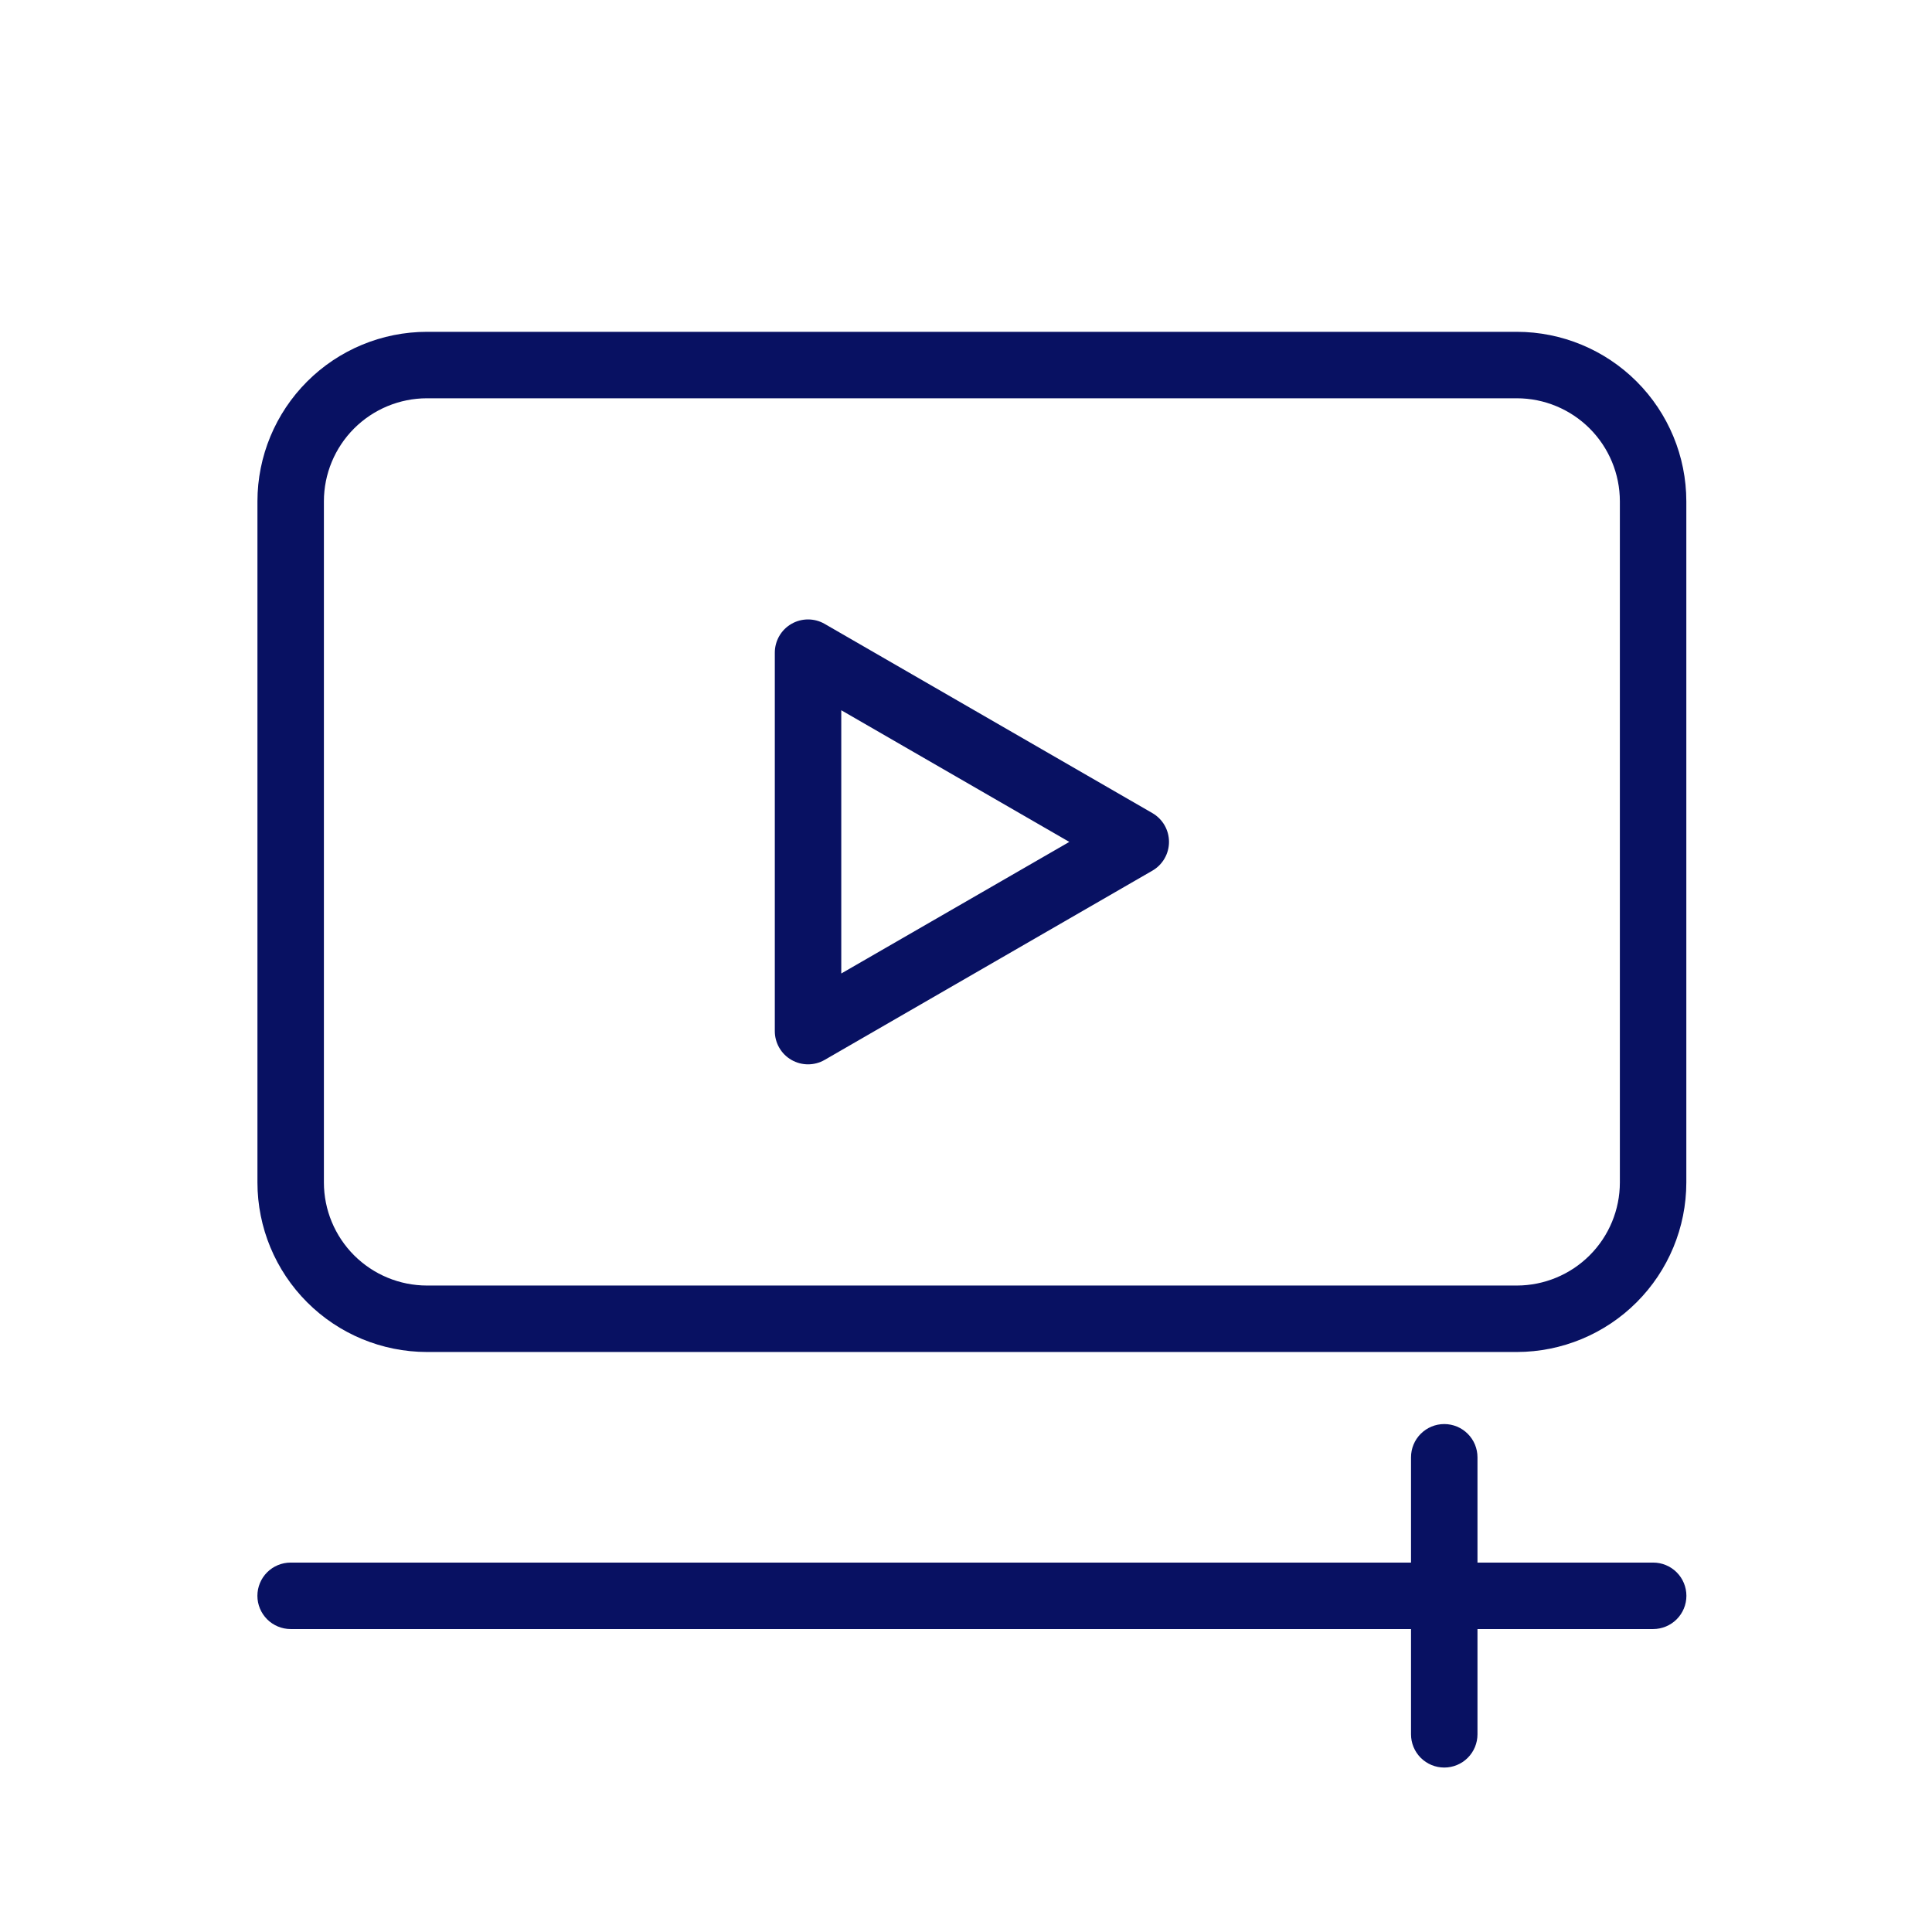
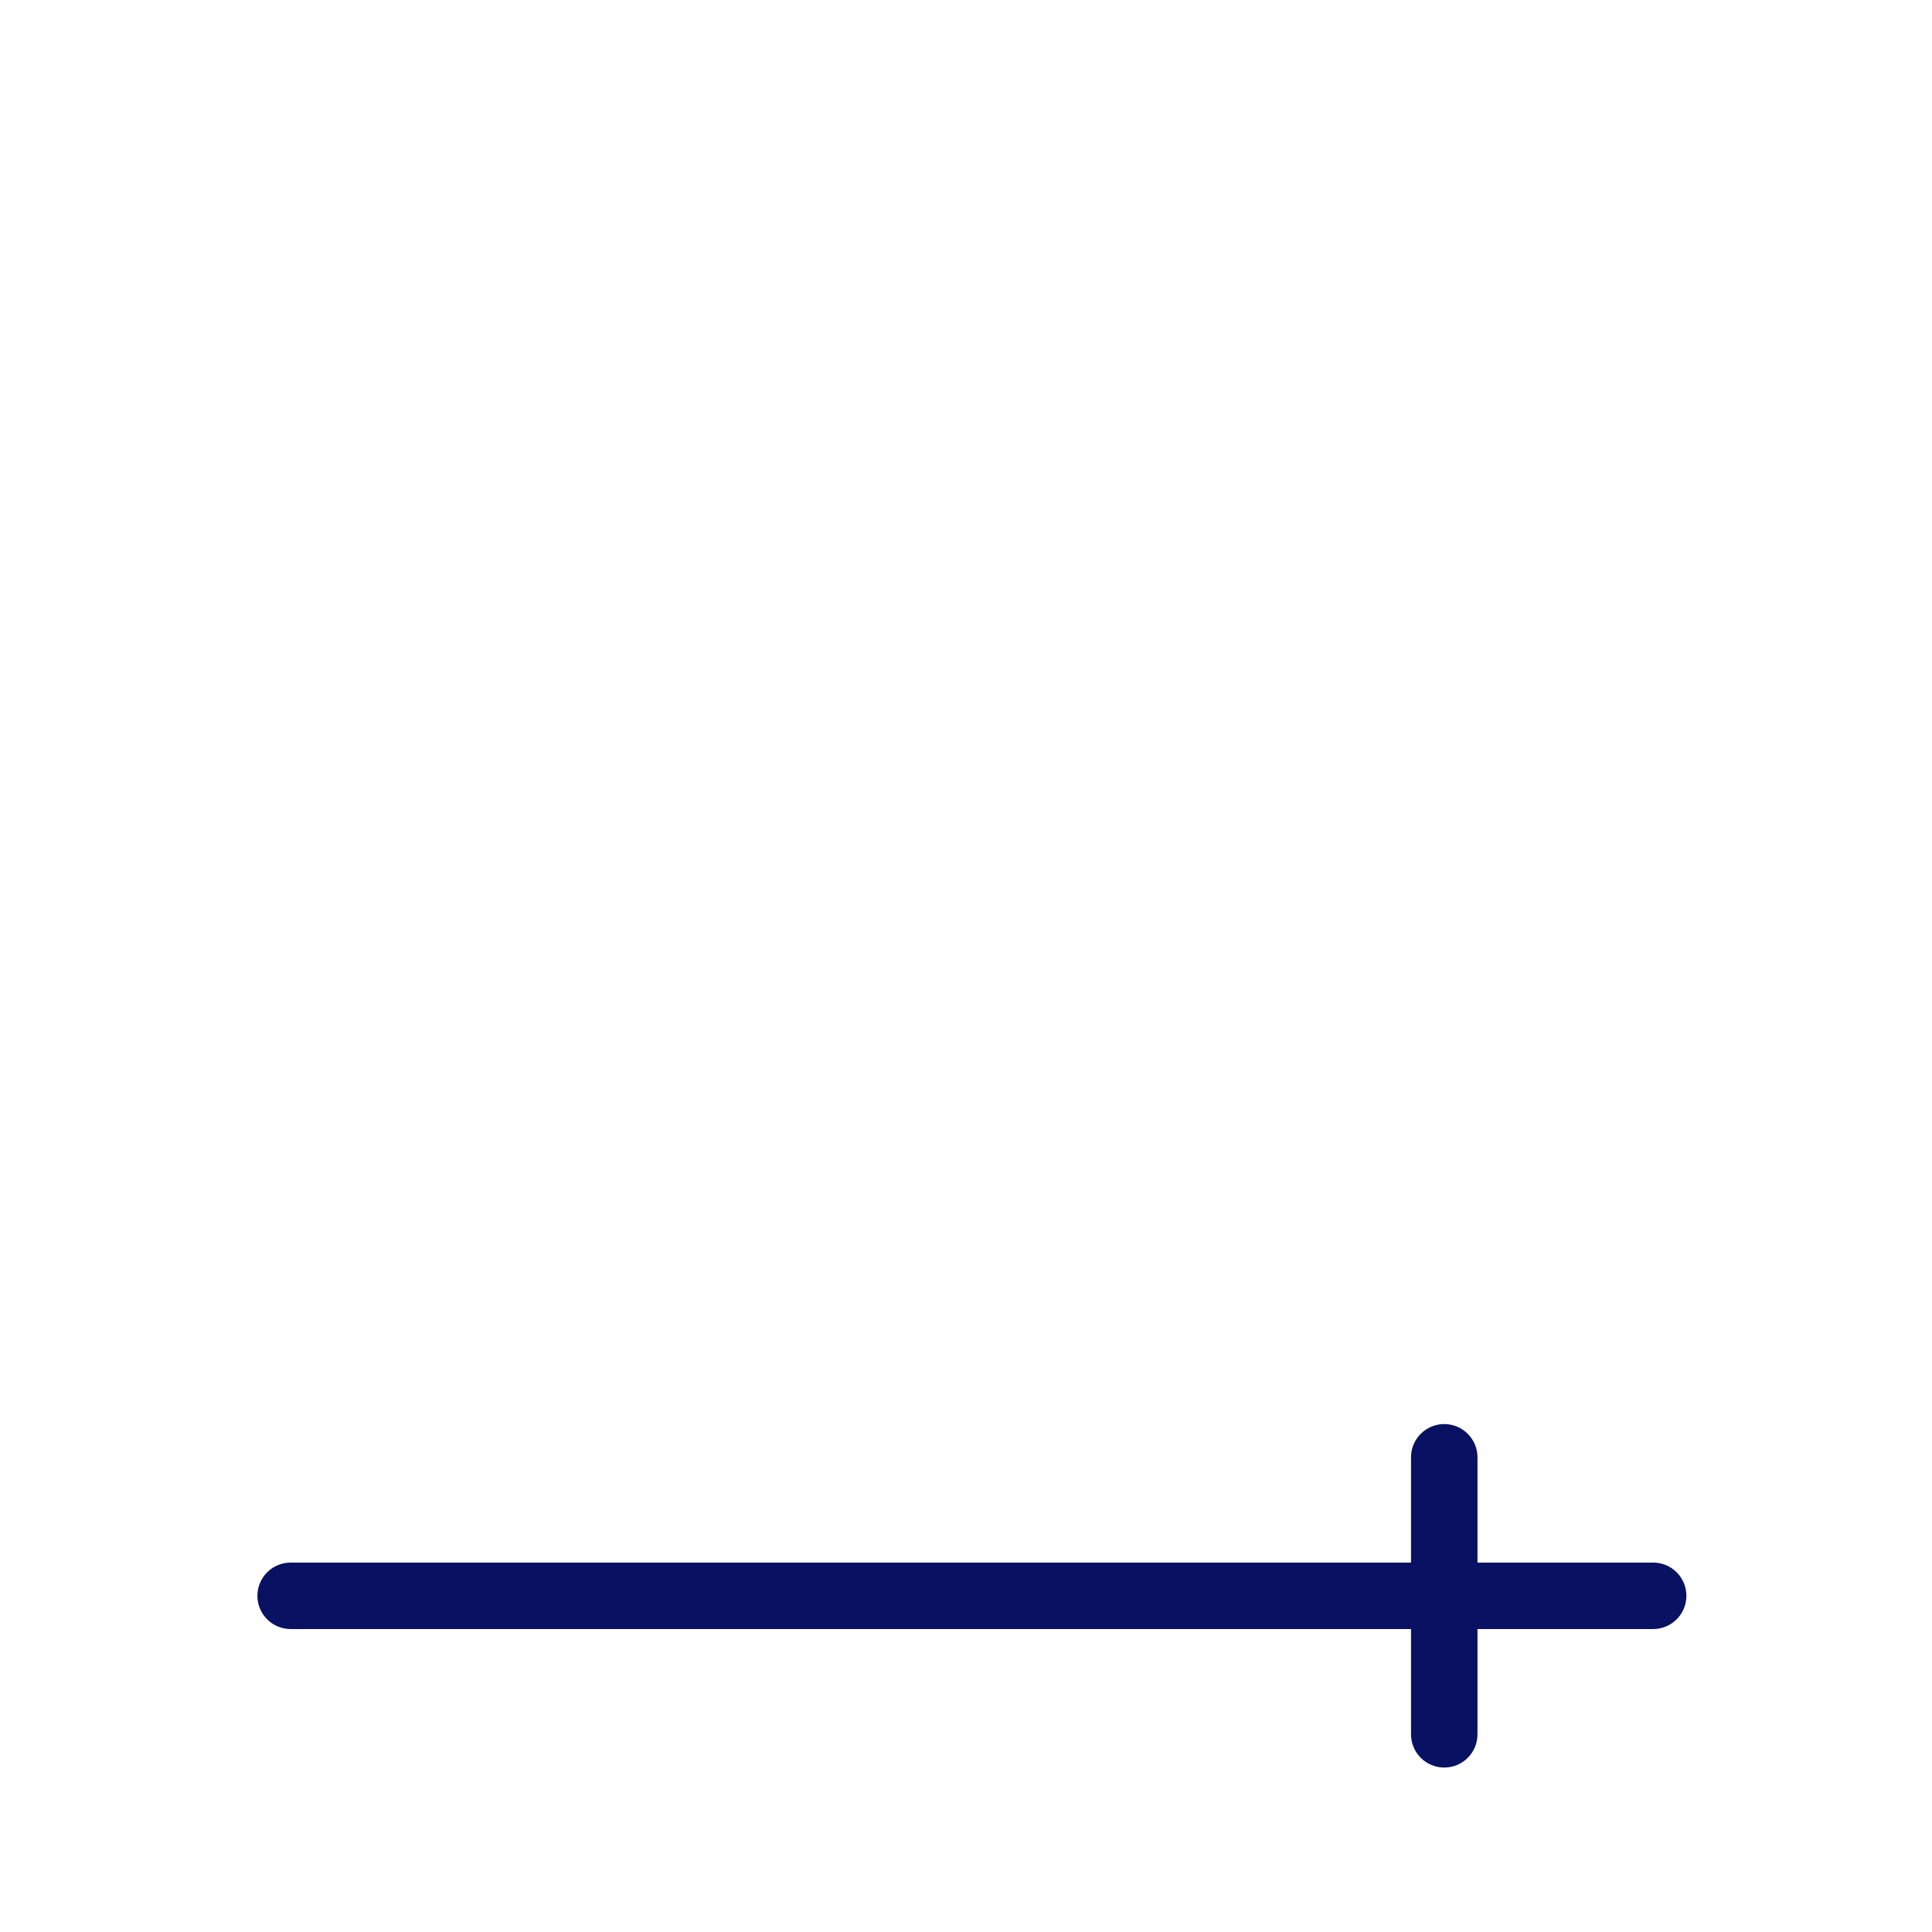
<svg xmlns="http://www.w3.org/2000/svg" width="100" height="100" viewBox="0 0 100 100" fill="none">
-   <path d="M22.096 69.979H78.513C80.838 69.976 83.068 69.051 84.712 67.406C86.357 65.762 87.282 63.532 87.284 61.207V25.947C87.282 23.621 86.357 21.392 84.712 19.747C83.068 18.103 80.838 17.177 78.513 17.175H22.096C19.771 17.177 17.541 18.103 15.897 19.747C14.252 21.392 13.327 23.621 13.325 25.947V61.207C13.327 63.532 14.252 65.762 15.897 67.406C17.541 69.051 19.771 69.976 22.096 69.979ZM16.765 25.947C16.766 24.533 17.329 23.178 18.328 22.178C19.328 21.179 20.683 20.617 22.096 20.615H78.513C79.926 20.616 81.281 21.179 82.281 22.178C83.281 23.178 83.843 24.533 83.844 25.947V61.207C83.843 62.62 83.281 63.976 82.281 64.975C81.281 65.975 79.926 66.537 78.513 66.539H22.096C20.683 66.537 19.328 65.975 18.328 64.975C17.329 63.975 16.766 62.62 16.765 61.207V25.947Z" fill="#081162" />
-   <path d="M40.964 54.86C41.225 55.011 41.522 55.09 41.824 55.09C42.126 55.09 42.422 55.011 42.684 54.86L59.648 45.065C59.909 44.914 60.126 44.697 60.277 44.435C60.428 44.174 60.507 43.877 60.507 43.575C60.507 43.273 60.428 42.977 60.277 42.715C60.126 42.454 59.909 42.237 59.648 42.086L42.684 32.292C42.422 32.141 42.126 32.062 41.824 32.062C41.522 32.062 41.225 32.141 40.964 32.292C40.703 32.443 40.485 32.66 40.334 32.922C40.184 33.183 40.104 33.48 40.104 33.782V53.369C40.104 53.671 40.183 53.968 40.334 54.23C40.485 54.492 40.702 54.709 40.964 54.86ZM43.544 36.762L55.347 43.577L43.544 50.388V36.762Z" fill="#081162" />
  <path d="M15.043 84.319H73.034V89.768C73.034 90.225 73.215 90.662 73.538 90.985C73.861 91.307 74.298 91.488 74.754 91.488C75.21 91.488 75.648 91.307 75.97 90.985C76.293 90.662 76.474 90.225 76.474 89.768V84.319H85.568C86.024 84.319 86.461 84.137 86.784 83.815C87.107 83.492 87.288 83.055 87.288 82.599C87.288 82.142 87.107 81.705 86.784 81.382C86.461 81.06 86.024 80.879 85.568 80.879H76.474V75.429C76.474 74.973 76.293 74.535 75.97 74.213C75.648 73.89 75.21 73.709 74.754 73.709C74.298 73.709 73.861 73.89 73.538 74.213C73.215 74.535 73.034 74.973 73.034 75.429V80.879H15.043C14.587 80.879 14.15 81.06 13.827 81.382C13.505 81.705 13.323 82.142 13.323 82.599C13.323 83.055 13.505 83.492 13.827 83.815C14.15 84.137 14.587 84.319 15.043 84.319Z" fill="#081162" />
</svg>